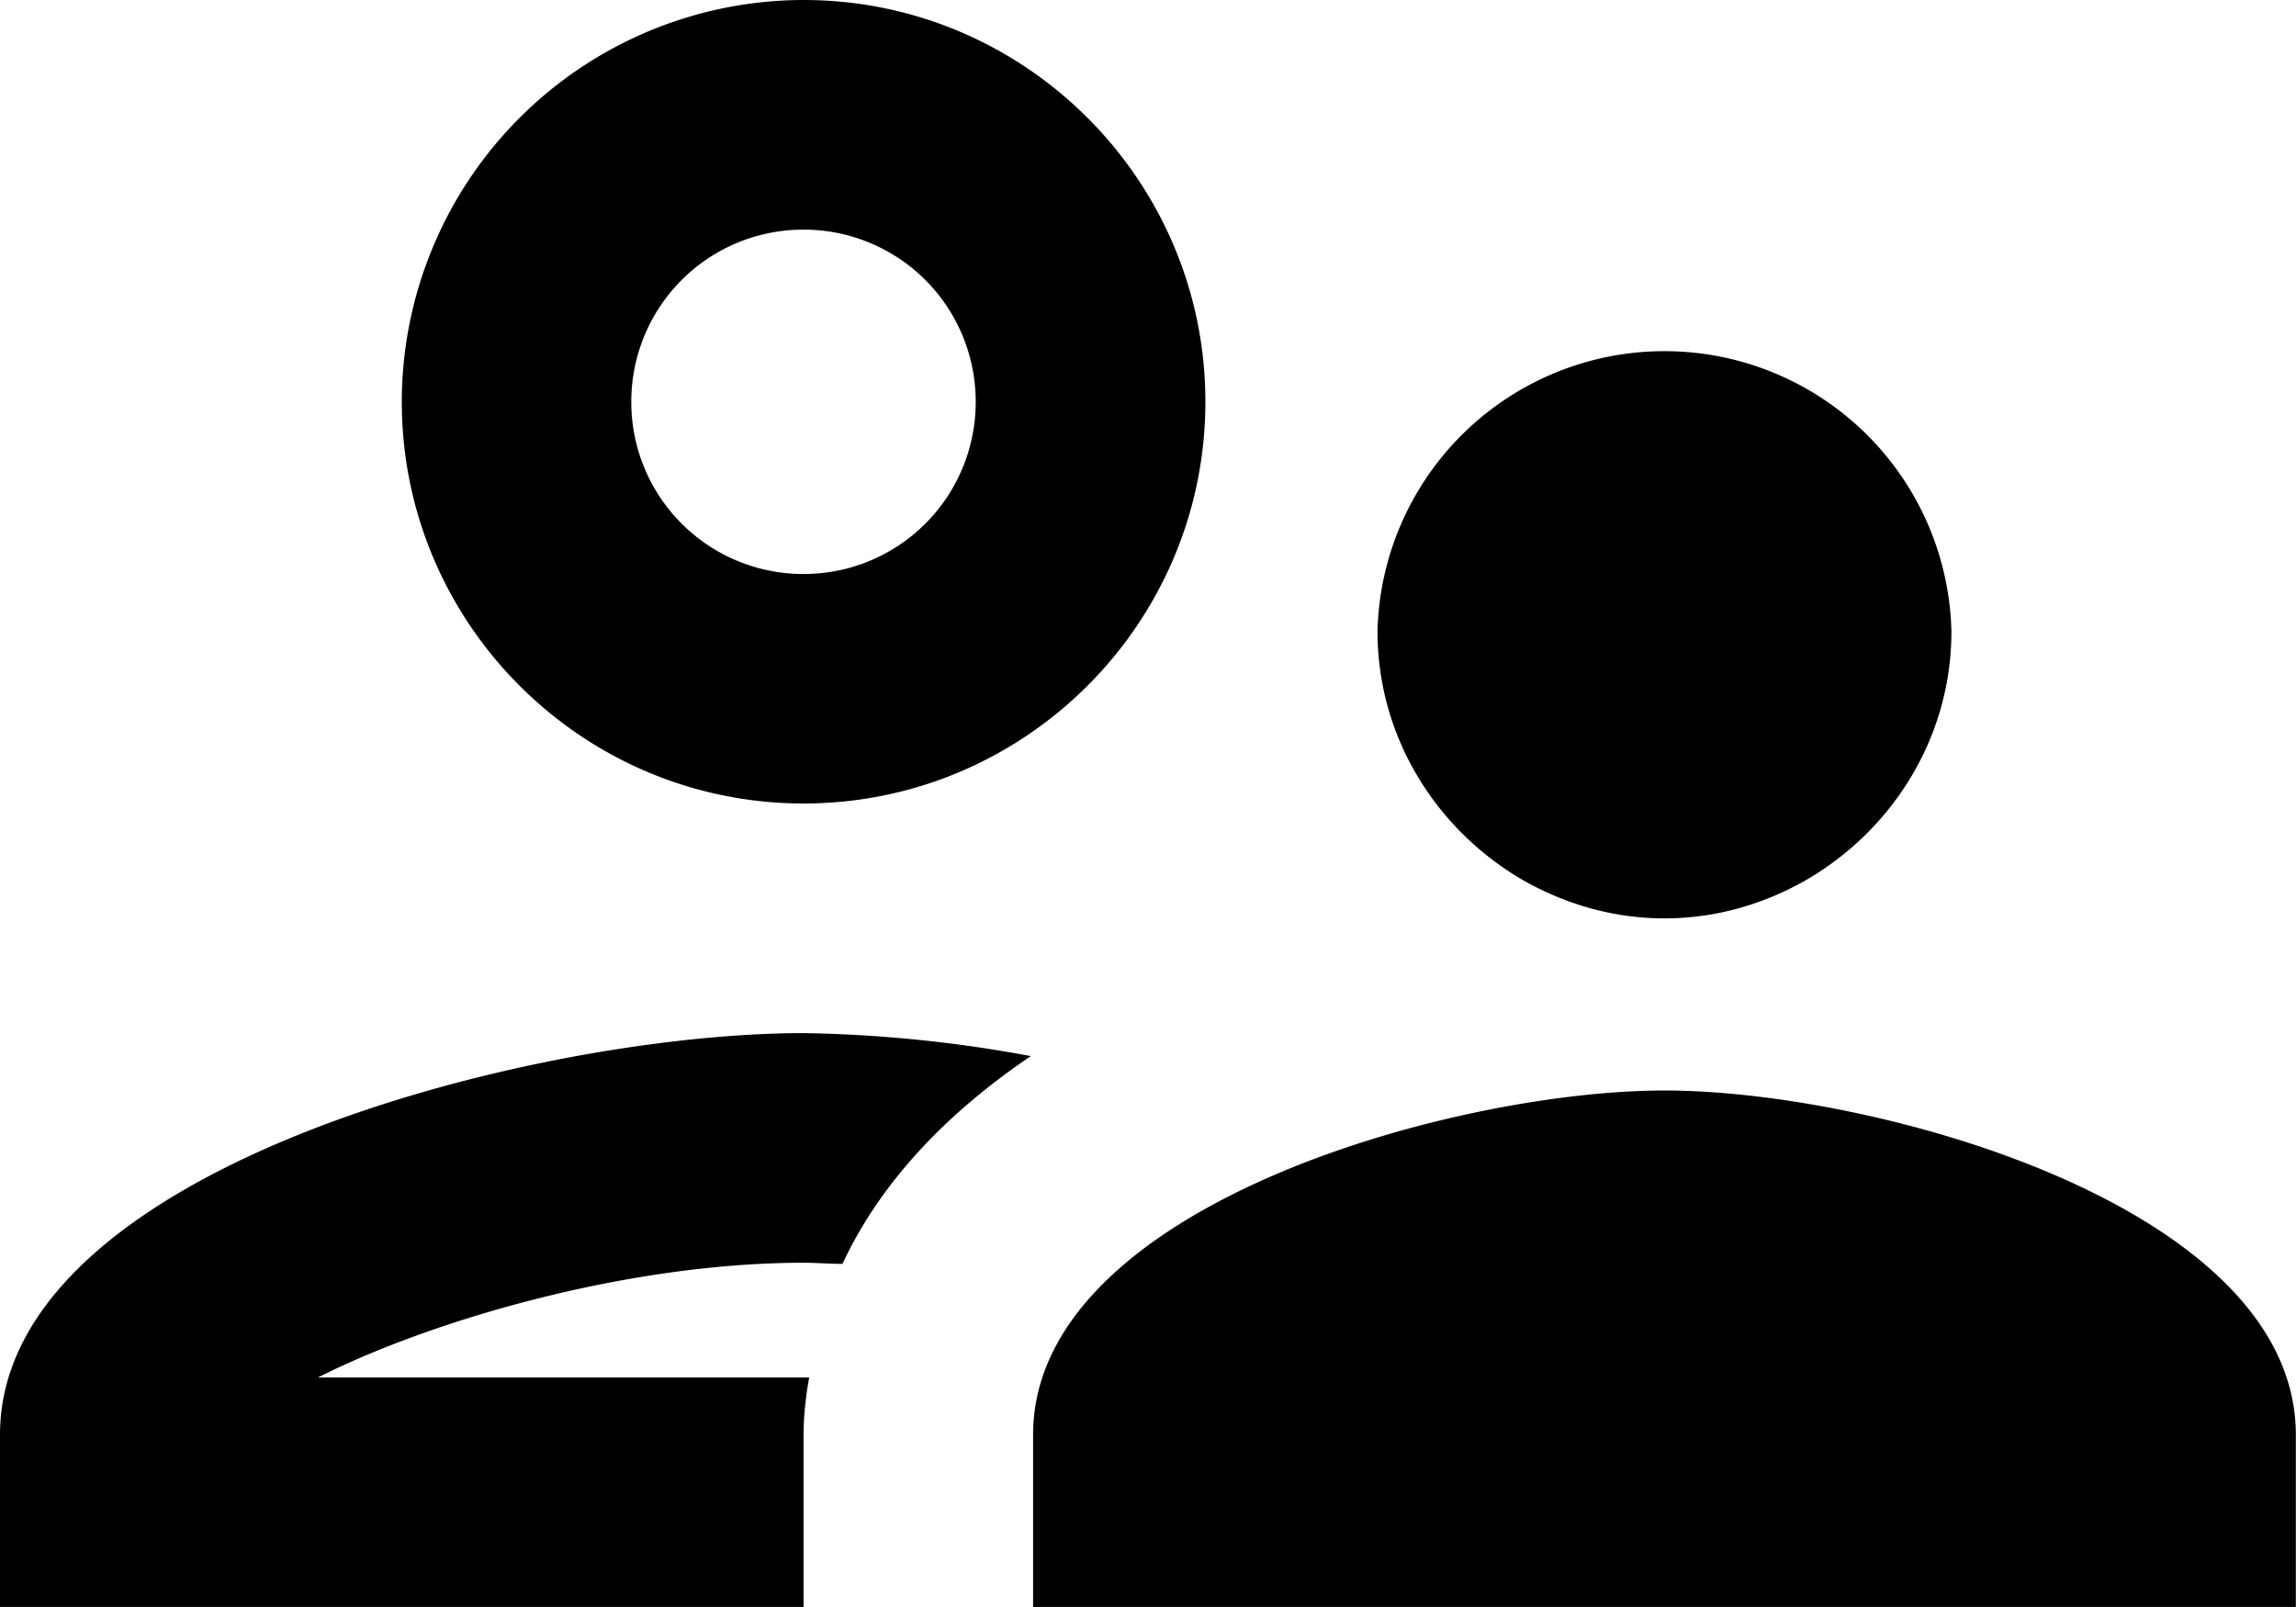
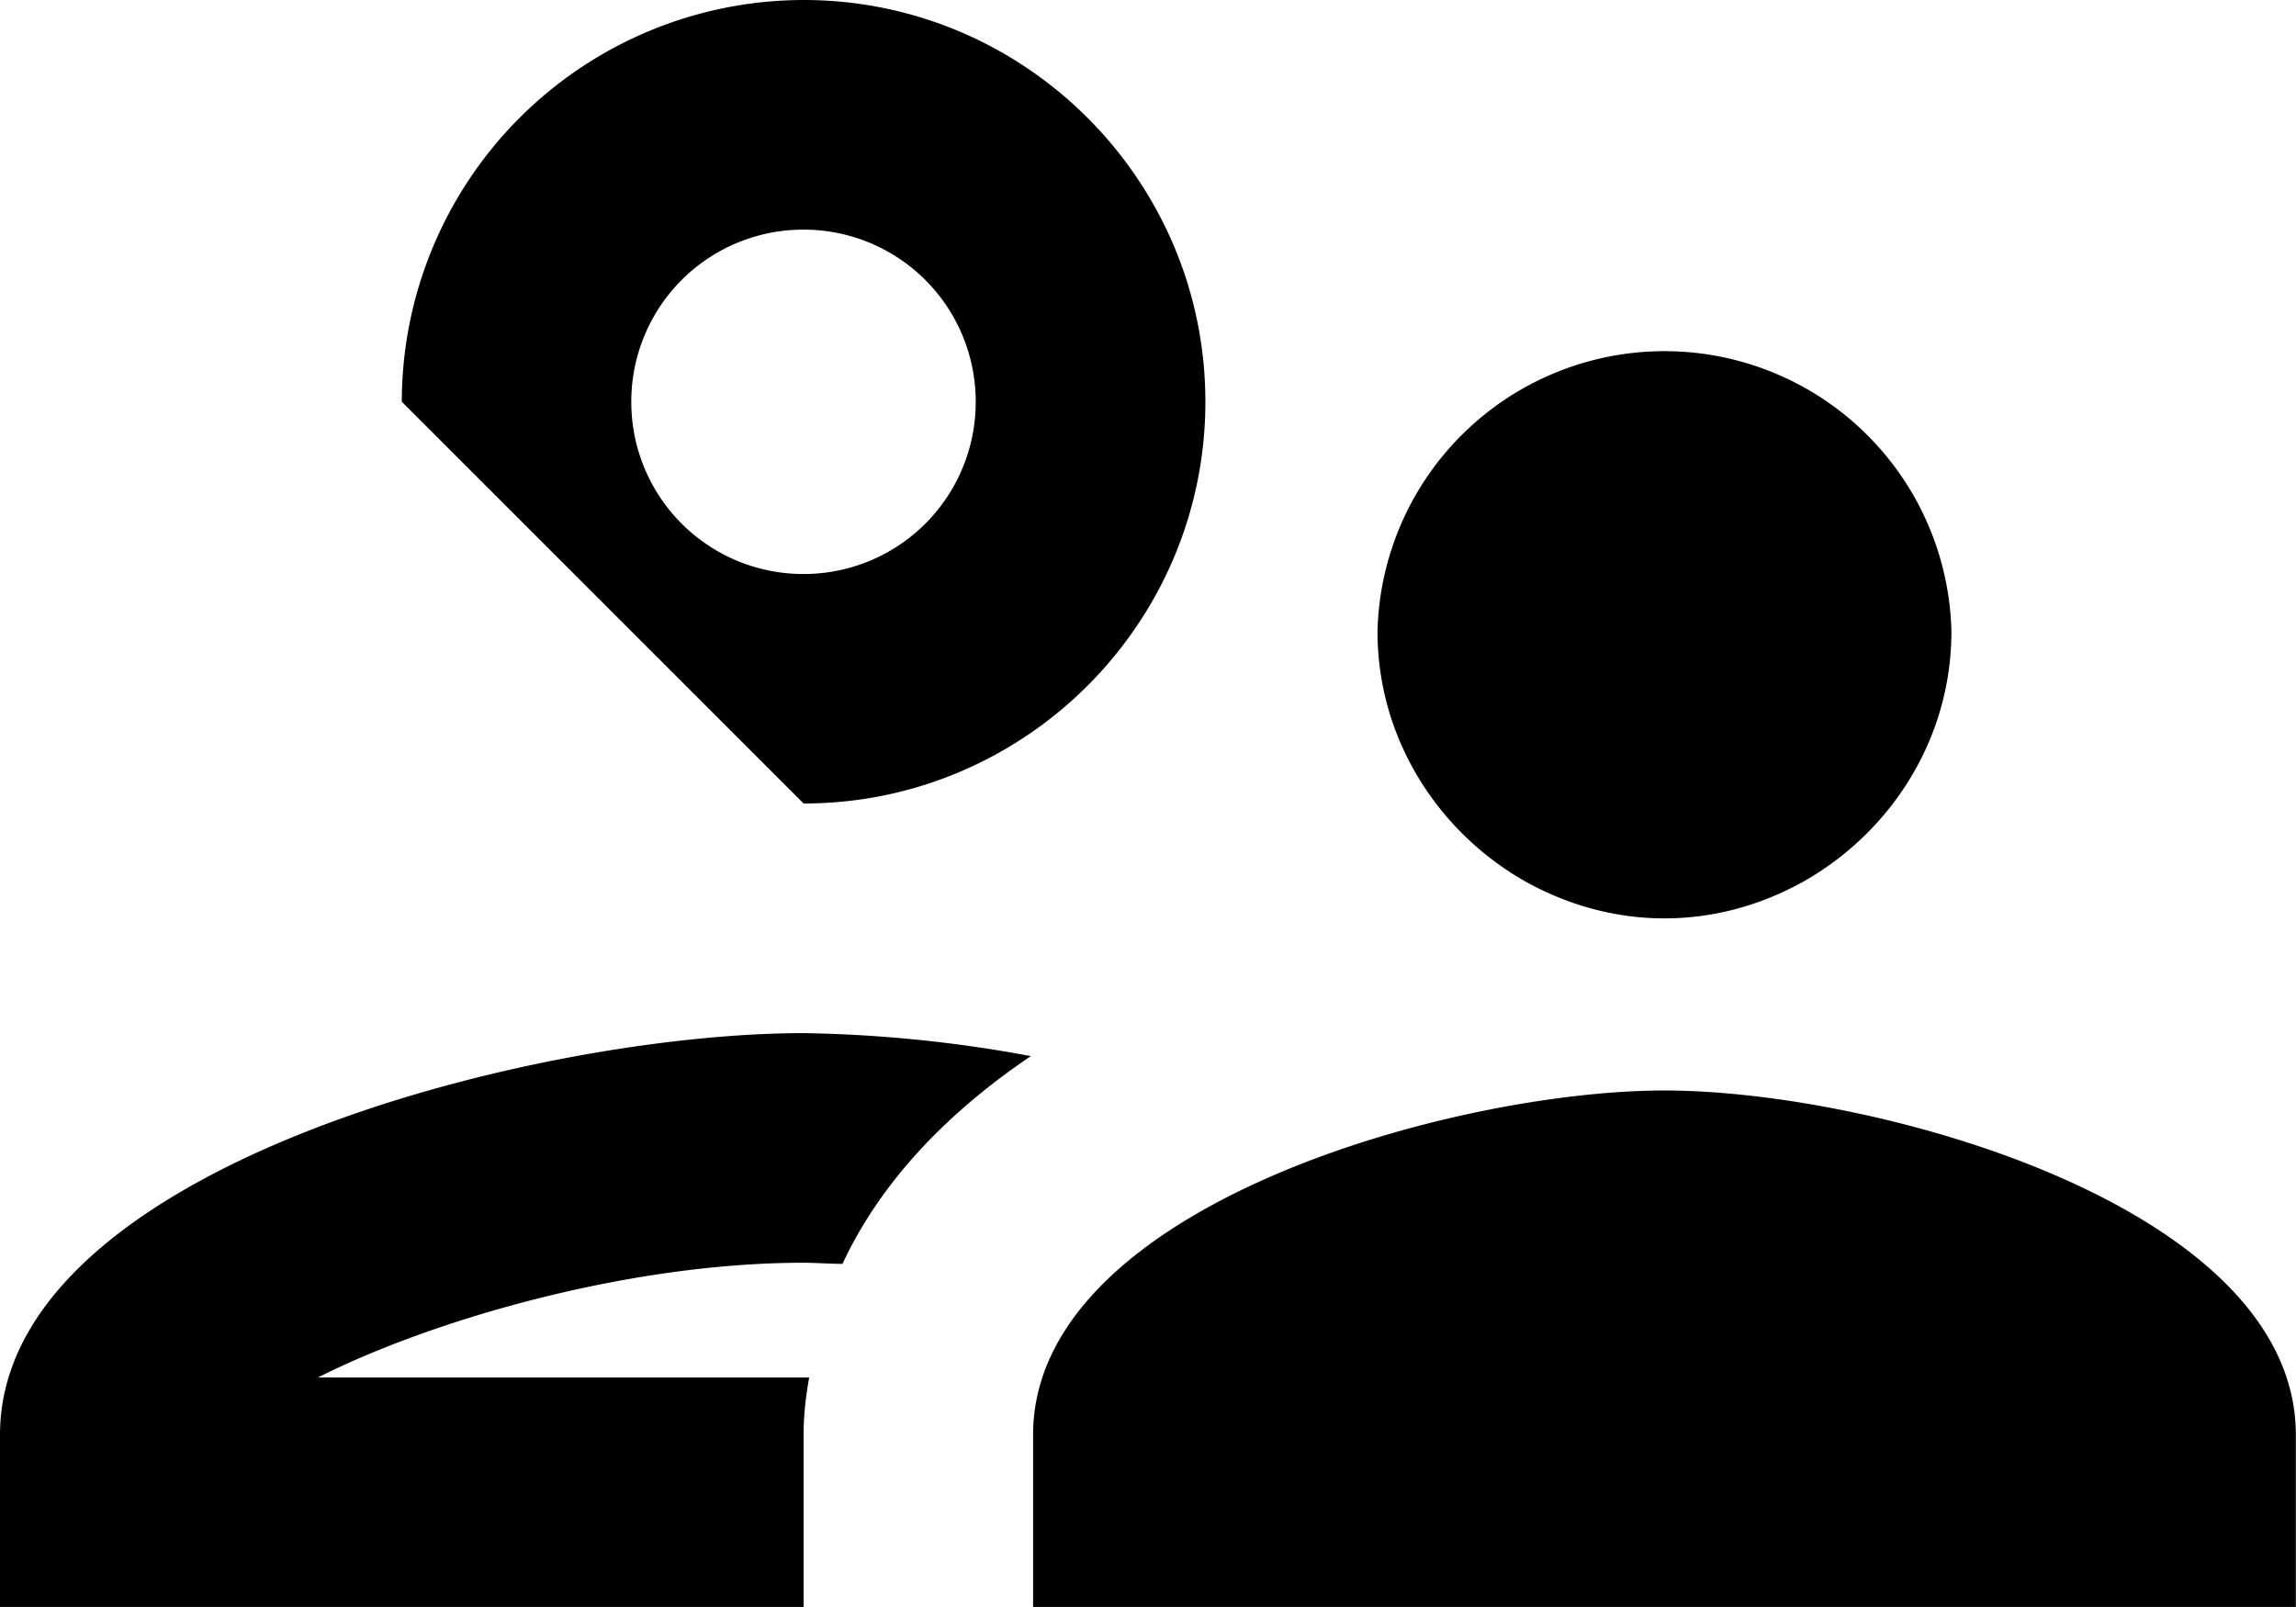
<svg xmlns="http://www.w3.org/2000/svg" width="14.286" height="10" viewBox="1.429 3.571 14.286 10">
-   <path d="M6.429 8.571c1.378 0 2.5-1.121 2.5-2.5 0-1.378-1.122-2.5-2.5-2.5a2.503 2.503 0 0 0-2.5 2.5c0 1.379 1.121 2.5 2.5 2.5Zm0-3.571A1.07 1.07 0 0 1 7.5 6.071a1.07 1.07 0 0 1-1.071 1.072A1.07 1.07 0 0 1 5.357 6.07 1.07 1.07 0 0 1 6.43 5Zm.035 7.143H3.407c.707-.357 1.929-.714 3.022-.714.078 0 .164.007.242.007.243-.522.665-.95 1.172-1.293A8.375 8.375 0 0 0 6.429 10c-1.672 0-5 .836-5 2.5v1.071h5V12.5c0-.121.014-.243.035-.357Zm5.322-1.786c-1.315 0-3.929.722-3.929 2.143v1.071h7.857V12.5c0-1.421-2.614-2.143-3.928-2.143Zm.864-1.3c.543-.307.921-.886.921-1.557A1.786 1.786 0 0 0 10 7.5c0 .671.379 1.25.921 1.557.258.143.55.229.865.229.314 0 .607-.086.864-.229Z" fill-rule="evenodd" data-name="Tracé 1740" />
+   <path d="M6.429 8.571c1.378 0 2.5-1.121 2.5-2.5 0-1.378-1.122-2.5-2.5-2.5a2.503 2.503 0 0 0-2.5 2.5Zm0-3.571A1.07 1.07 0 0 1 7.5 6.071a1.07 1.07 0 0 1-1.071 1.072A1.07 1.07 0 0 1 5.357 6.07 1.07 1.07 0 0 1 6.43 5Zm.035 7.143H3.407c.707-.357 1.929-.714 3.022-.714.078 0 .164.007.242.007.243-.522.665-.95 1.172-1.293A8.375 8.375 0 0 0 6.429 10c-1.672 0-5 .836-5 2.5v1.071h5V12.5c0-.121.014-.243.035-.357Zm5.322-1.786c-1.315 0-3.929.722-3.929 2.143v1.071h7.857V12.5c0-1.421-2.614-2.143-3.928-2.143Zm.864-1.3c.543-.307.921-.886.921-1.557A1.786 1.786 0 0 0 10 7.5c0 .671.379 1.25.921 1.557.258.143.55.229.865.229.314 0 .607-.086.864-.229Z" fill-rule="evenodd" data-name="Tracé 1740" />
</svg>